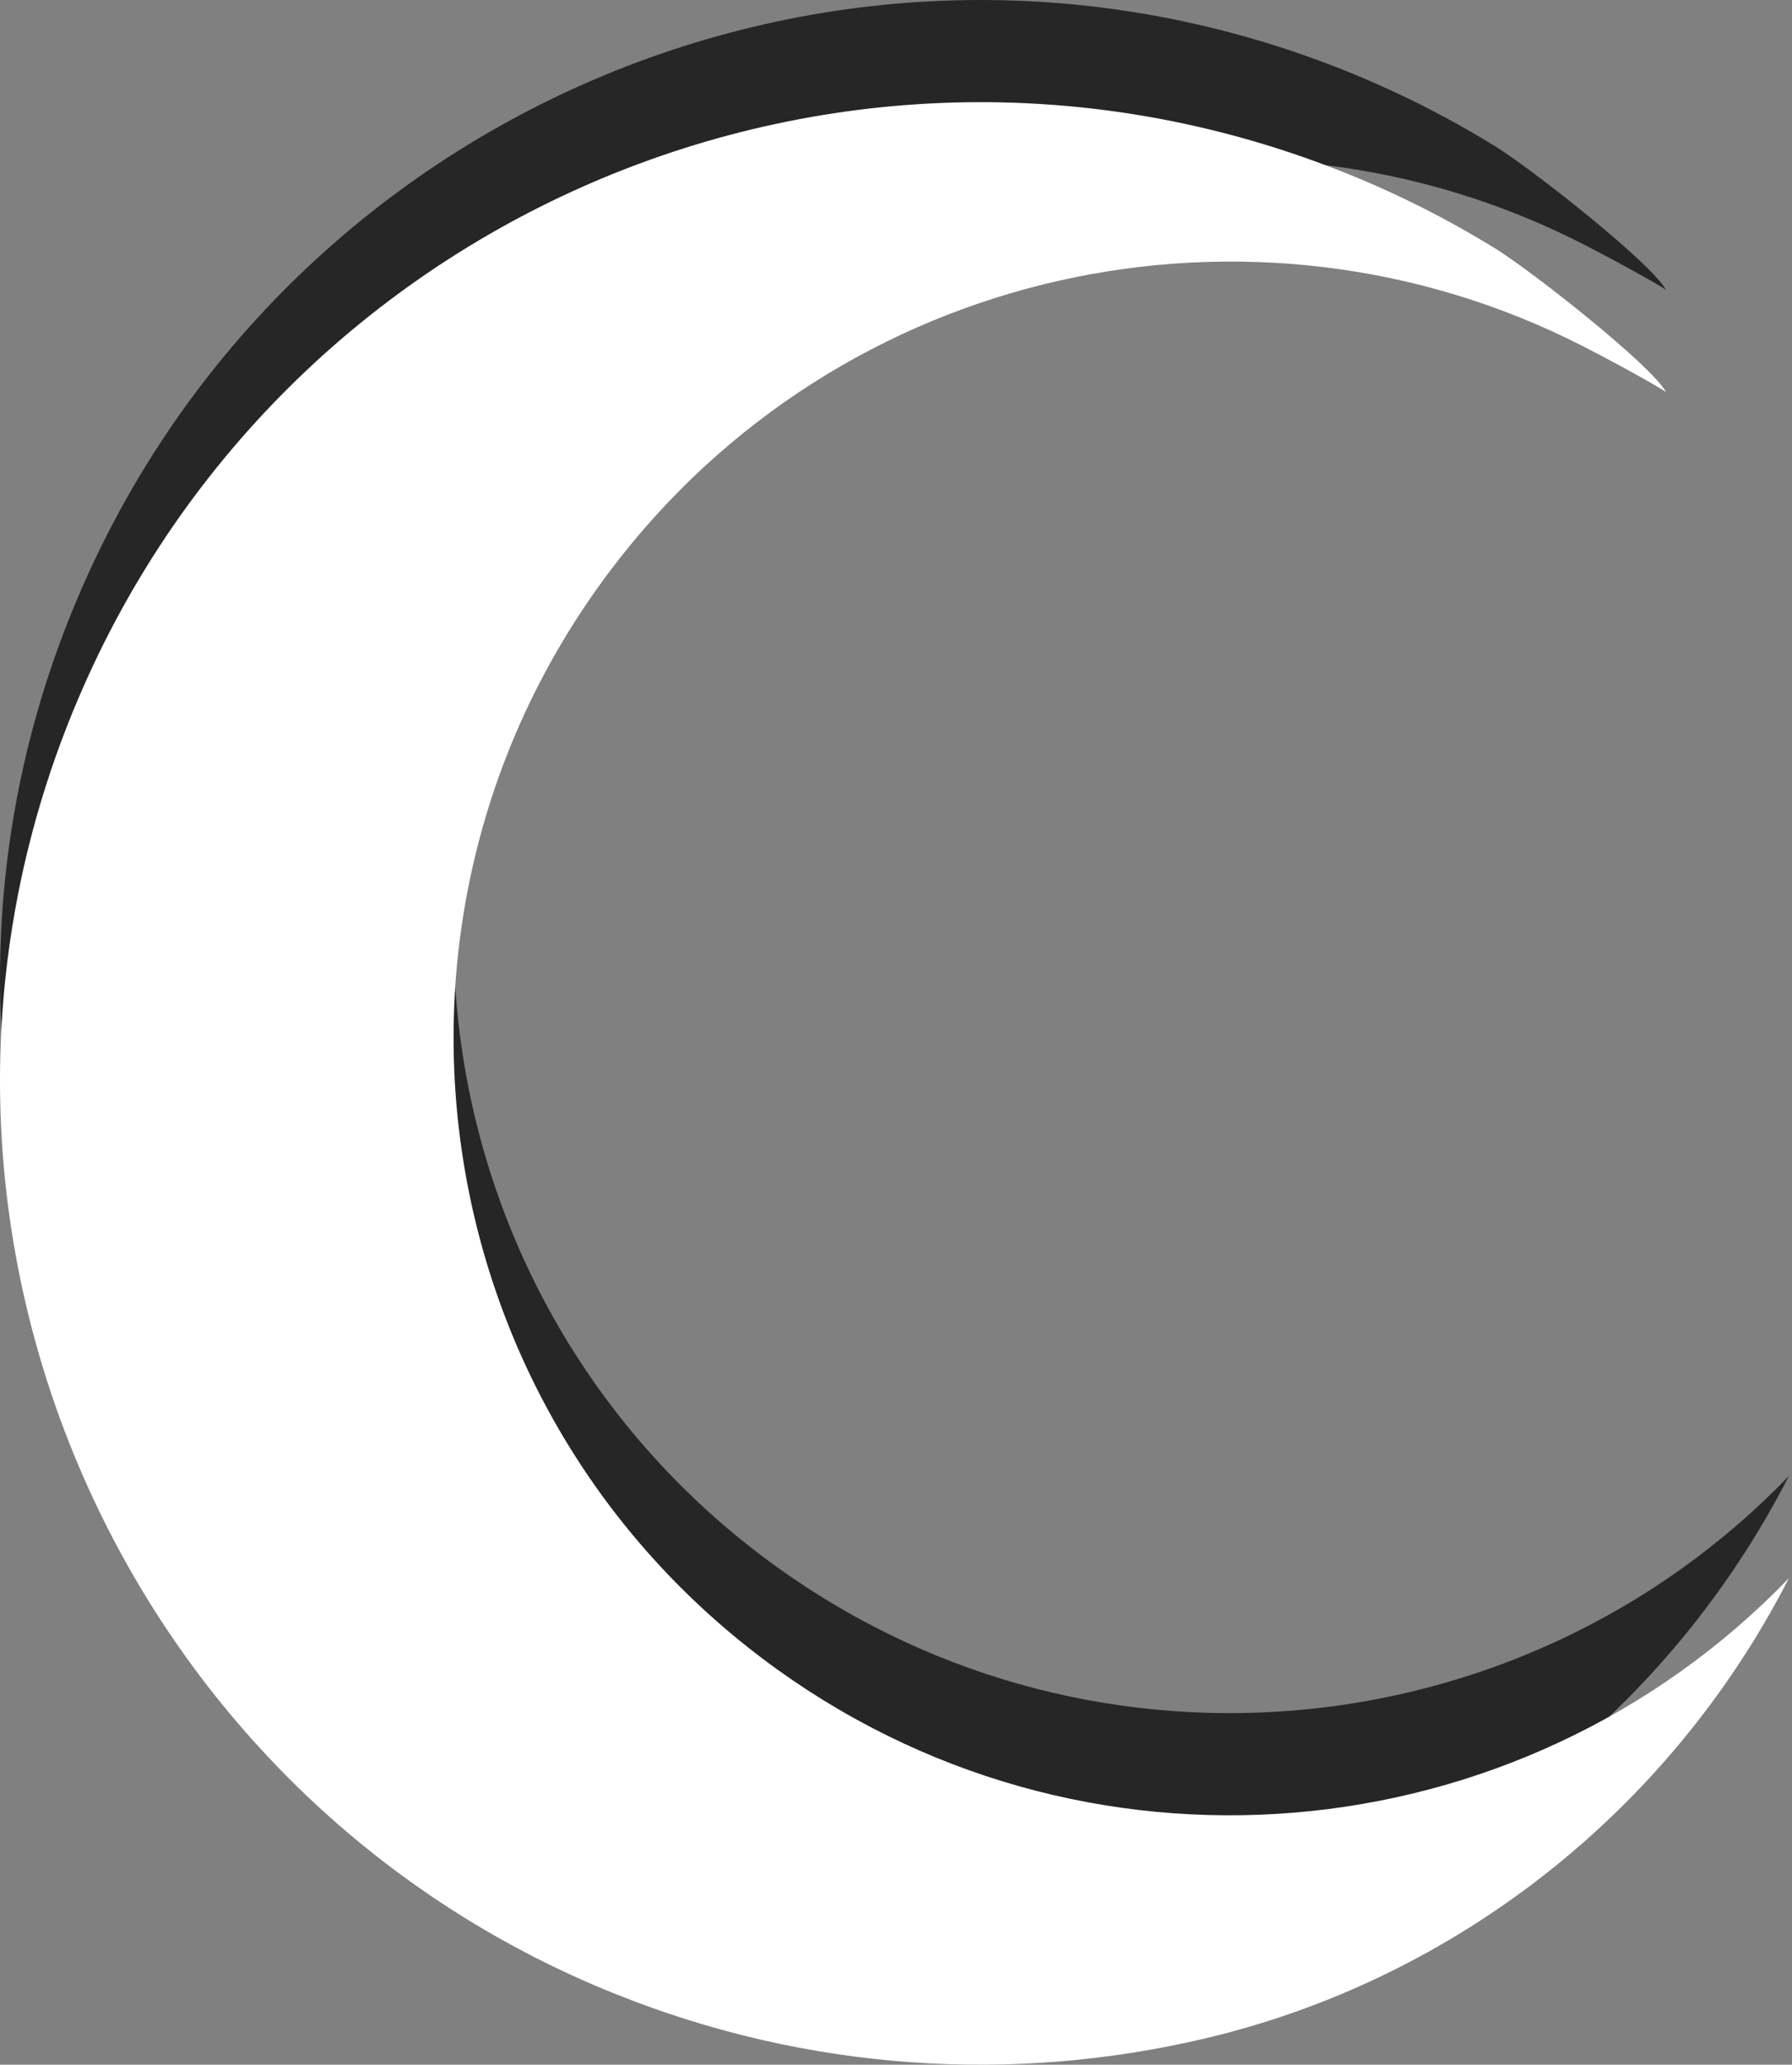
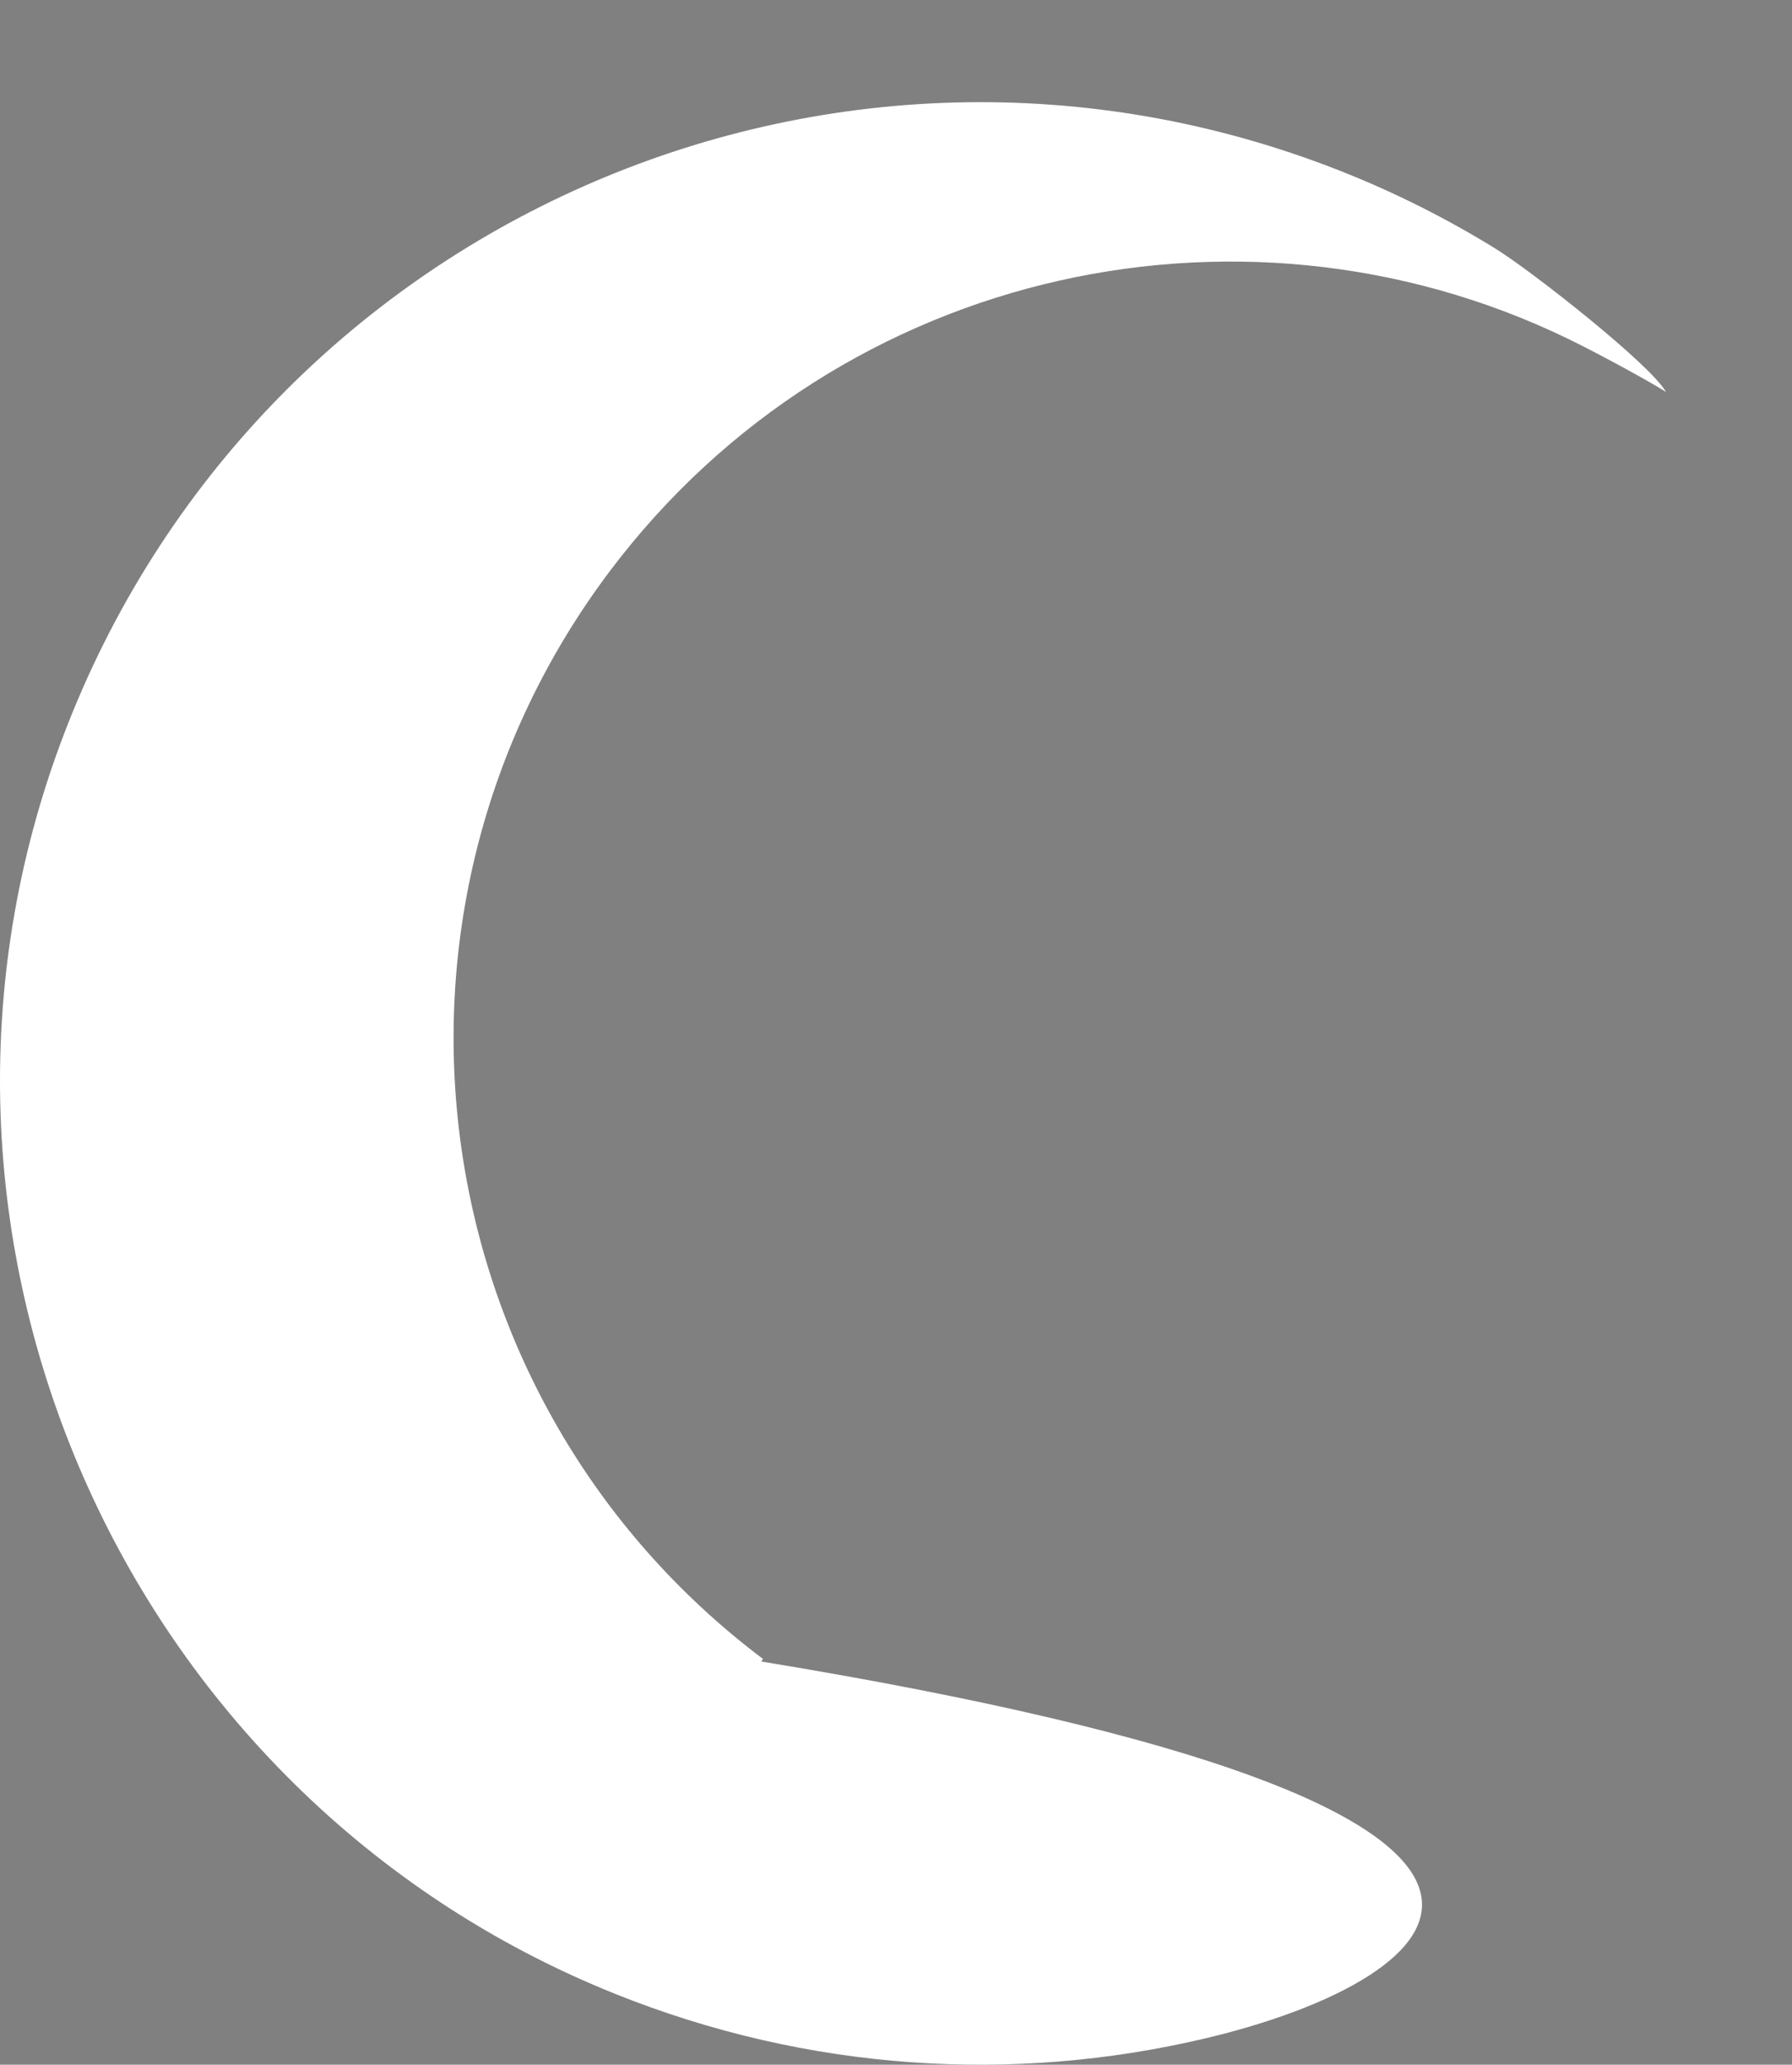
<svg xmlns="http://www.w3.org/2000/svg" version="1.1" id="Layer_1" x="0px" y="0px" width="191px" height="220px" viewBox="0 0 191 220" enable-background="new 0 0 191 220" xml:space="preserve">
  <rect x="0" y="0" width="191" height="220" fill="#808080" stroke="none" />
  <g id="crescent_1_">
-     <path id="shadow" opacity="0.7" d="M128.367,206.333c-20.237,4.766-42.1,3.557-62.882-4.799   C12.949,180.41-13.33,120.498,6.735,67.549c20.7-54.626,81.999-81.601,136.153-60.214c5.747,2.27,11.263,5.037,16.488,8.26   c3.905,2.409,16.661,12.453,18.195,15.295c-0.521-0.392-4.633-2.729-8.849-4.884C133.588,8.042,89.582,17.35,65.018,49.947   C37.506,86.456,44.8,138.357,81.309,165.868c33.779,25.455,80.734,21.115,109.359-8.596c-0.049,0.096-0.098,0.191-0.147,0.287   C177.895,182.044,155.181,200.018,128.367,206.333z" />
-     <path id="crescent" fill="#FFFFFF" d="M128.367,217.219c-20.237,4.766-42.1,3.557-62.882-4.799   C12.949,191.296-13.33,131.384,6.735,78.435c20.7-54.626,81.999-81.601,136.153-60.214c5.747,2.27,11.263,5.037,16.488,8.26   c3.905,2.409,16.661,12.453,18.195,15.295c-0.521-0.392-4.633-2.729-8.849-4.884c-35.135-17.963-79.141-8.656-103.706,23.942   C37.506,97.342,44.8,149.243,81.309,176.755c33.779,25.455,80.734,21.115,109.359-8.596c-0.049,0.096-0.098,0.191-0.147,0.287   C177.895,192.93,155.181,210.905,128.367,217.219z" />
+     <path id="crescent" fill="#FFFFFF" d="M128.367,217.219c-20.237,4.766-42.1,3.557-62.882-4.799   C12.949,191.296-13.33,131.384,6.735,78.435c20.7-54.626,81.999-81.601,136.153-60.214c5.747,2.27,11.263,5.037,16.488,8.26   c3.905,2.409,16.661,12.453,18.195,15.295c-0.521-0.392-4.633-2.729-8.849-4.884c-35.135-17.963-79.141-8.656-103.706,23.942   C37.506,97.342,44.8,149.243,81.309,176.755c-0.049,0.096-0.098,0.191-0.147,0.287   C177.895,192.93,155.181,210.905,128.367,217.219z" />
  </g>
</svg>